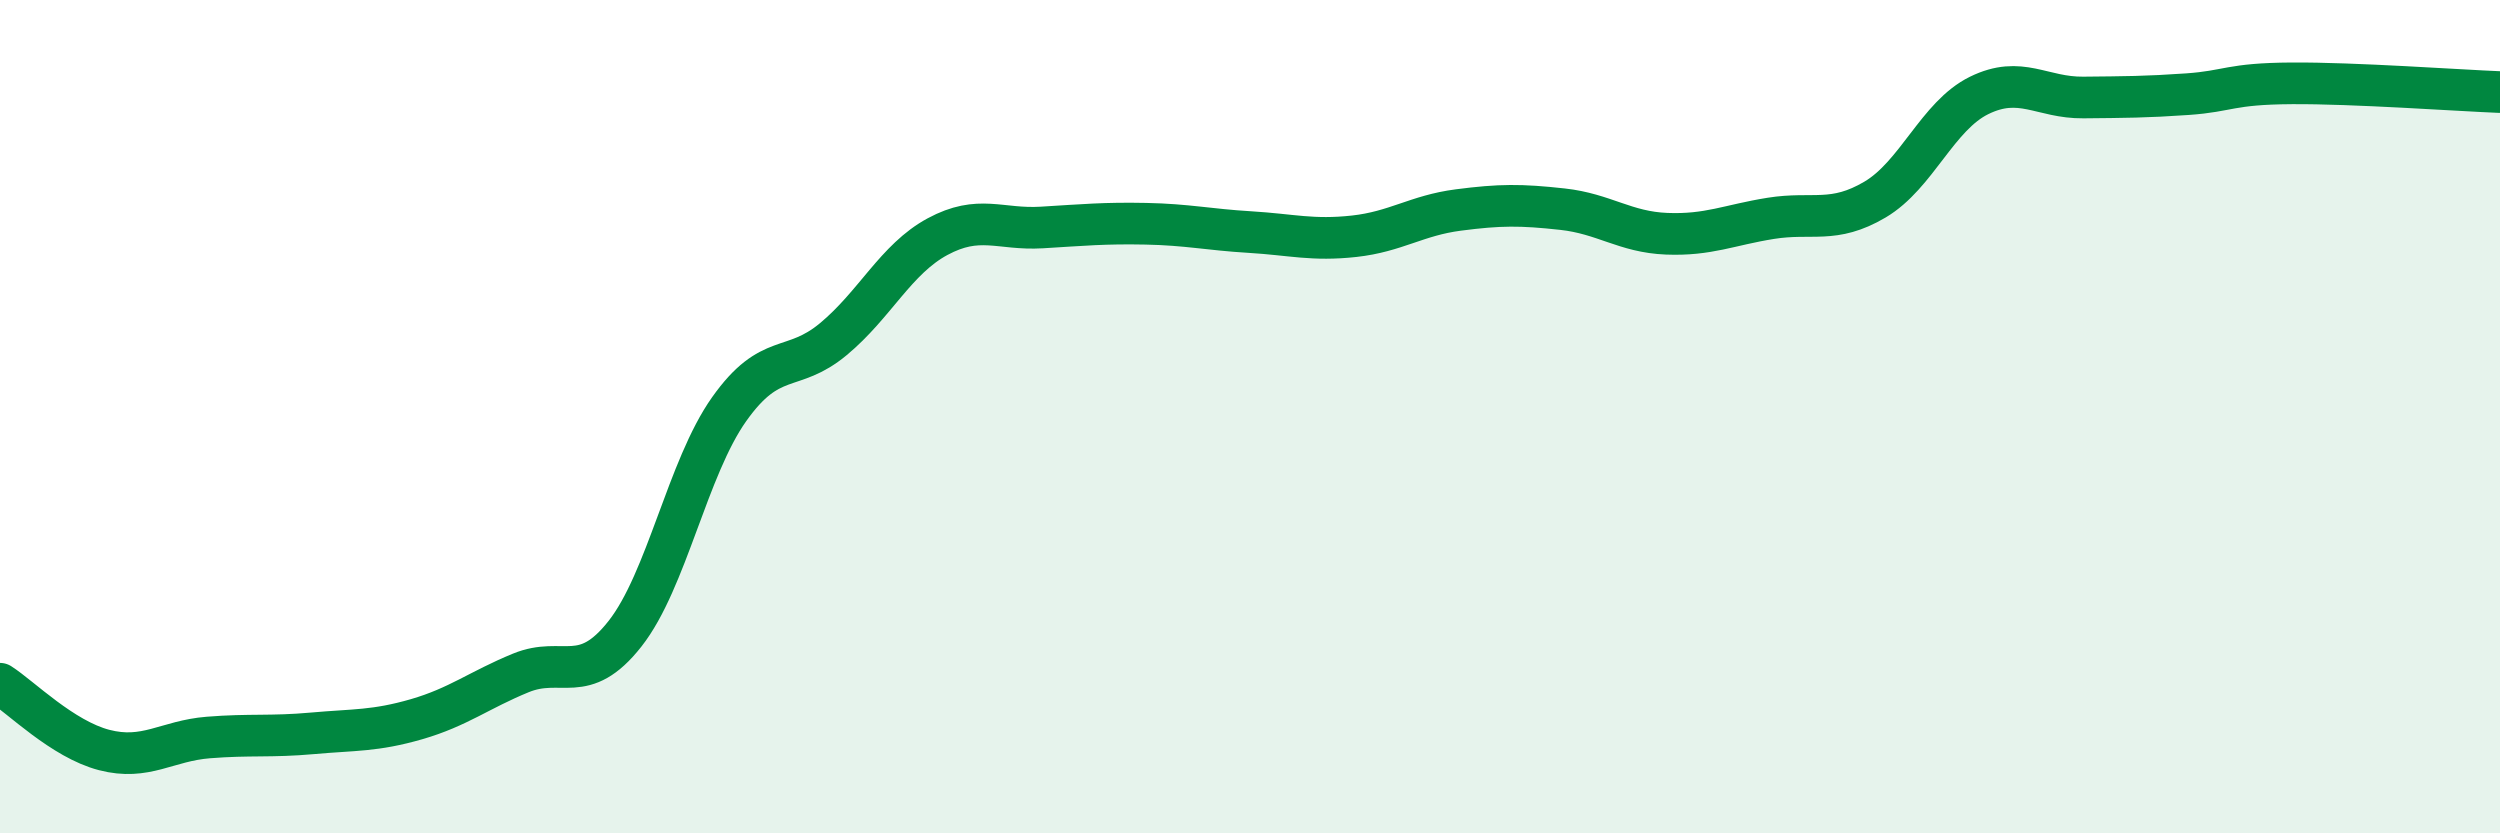
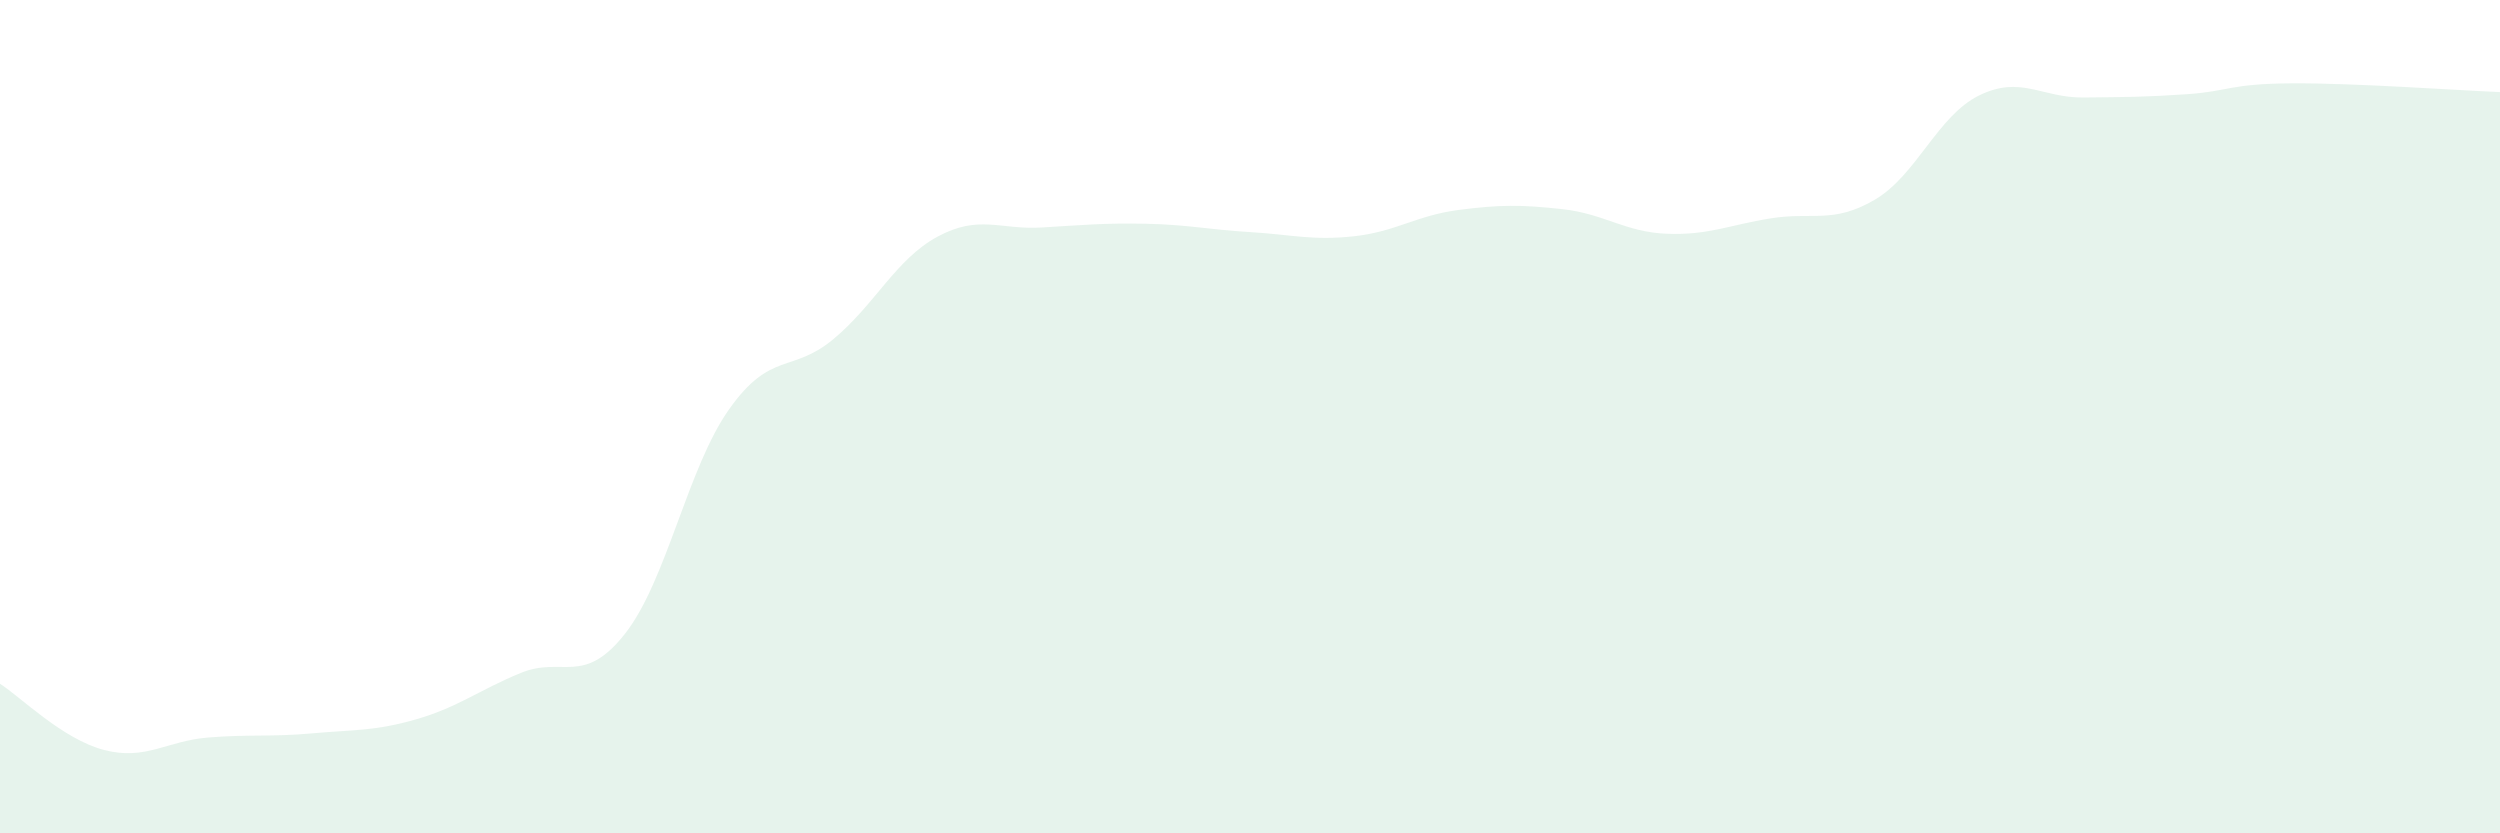
<svg xmlns="http://www.w3.org/2000/svg" width="60" height="20" viewBox="0 0 60 20">
  <path d="M 0,16.41 C 0.5,16.73 1.5,17.74 2.5,18 C 3.5,18.26 4,17.78 5,17.7 C 6,17.62 6.5,17.69 7.5,17.6 C 8.5,17.51 9,17.55 10,17.26 C 11,16.97 11.5,16.56 12.5,16.15 C 13.5,15.74 14,16.48 15,15.21 C 16,13.94 16.5,11.23 17.5,9.82 C 18.5,8.41 19,8.97 20,8.14 C 21,7.31 21.5,6.22 22.5,5.68 C 23.5,5.14 24,5.52 25,5.46 C 26,5.4 26.5,5.35 27.5,5.37 C 28.5,5.39 29,5.51 30,5.57 C 31,5.63 31.5,5.78 32.5,5.67 C 33.5,5.56 34,5.17 35,5.04 C 36,4.91 36.5,4.91 37.5,5.02 C 38.5,5.13 39,5.57 40,5.61 C 41,5.65 41.5,5.4 42.5,5.24 C 43.5,5.08 44,5.38 45,4.79 C 46,4.2 46.5,2.78 47.5,2.29 C 48.5,1.8 49,2.35 50,2.34 C 51,2.33 51.5,2.33 52.5,2.26 C 53.5,2.19 53.5,2.01 55,2 C 56.5,1.99 59,2.17 60,2.21L60 20L0 20Z" fill="#008740" opacity="0.1" stroke-linecap="round" stroke-linejoin="round" />
-   <path d="M 0,16.41 C 0.5,16.73 1.5,17.74 2.5,18 C 3.5,18.26 4,17.78 5,17.7 C 6,17.62 6.5,17.69 7.5,17.6 C 8.5,17.51 9,17.55 10,17.26 C 11,16.97 11.5,16.56 12.5,16.15 C 13.5,15.74 14,16.48 15,15.21 C 16,13.94 16.5,11.23 17.5,9.82 C 18.5,8.41 19,8.97 20,8.14 C 21,7.31 21.5,6.22 22.5,5.68 C 23.5,5.14 24,5.52 25,5.46 C 26,5.4 26.5,5.35 27.5,5.37 C 28.5,5.39 29,5.51 30,5.57 C 31,5.63 31.5,5.78 32.5,5.67 C 33.5,5.56 34,5.17 35,5.04 C 36,4.91 36.5,4.91 37.5,5.02 C 38.5,5.13 39,5.57 40,5.61 C 41,5.65 41.5,5.4 42.5,5.24 C 43.5,5.08 44,5.38 45,4.79 C 46,4.2 46.5,2.78 47.5,2.29 C 48.5,1.8 49,2.35 50,2.34 C 51,2.33 51.5,2.33 52.5,2.26 C 53.5,2.19 53.5,2.01 55,2 C 56.5,1.99 59,2.17 60,2.21" stroke="#008740" stroke-width="1" fill="none" stroke-linecap="round" stroke-linejoin="round" />
</svg>